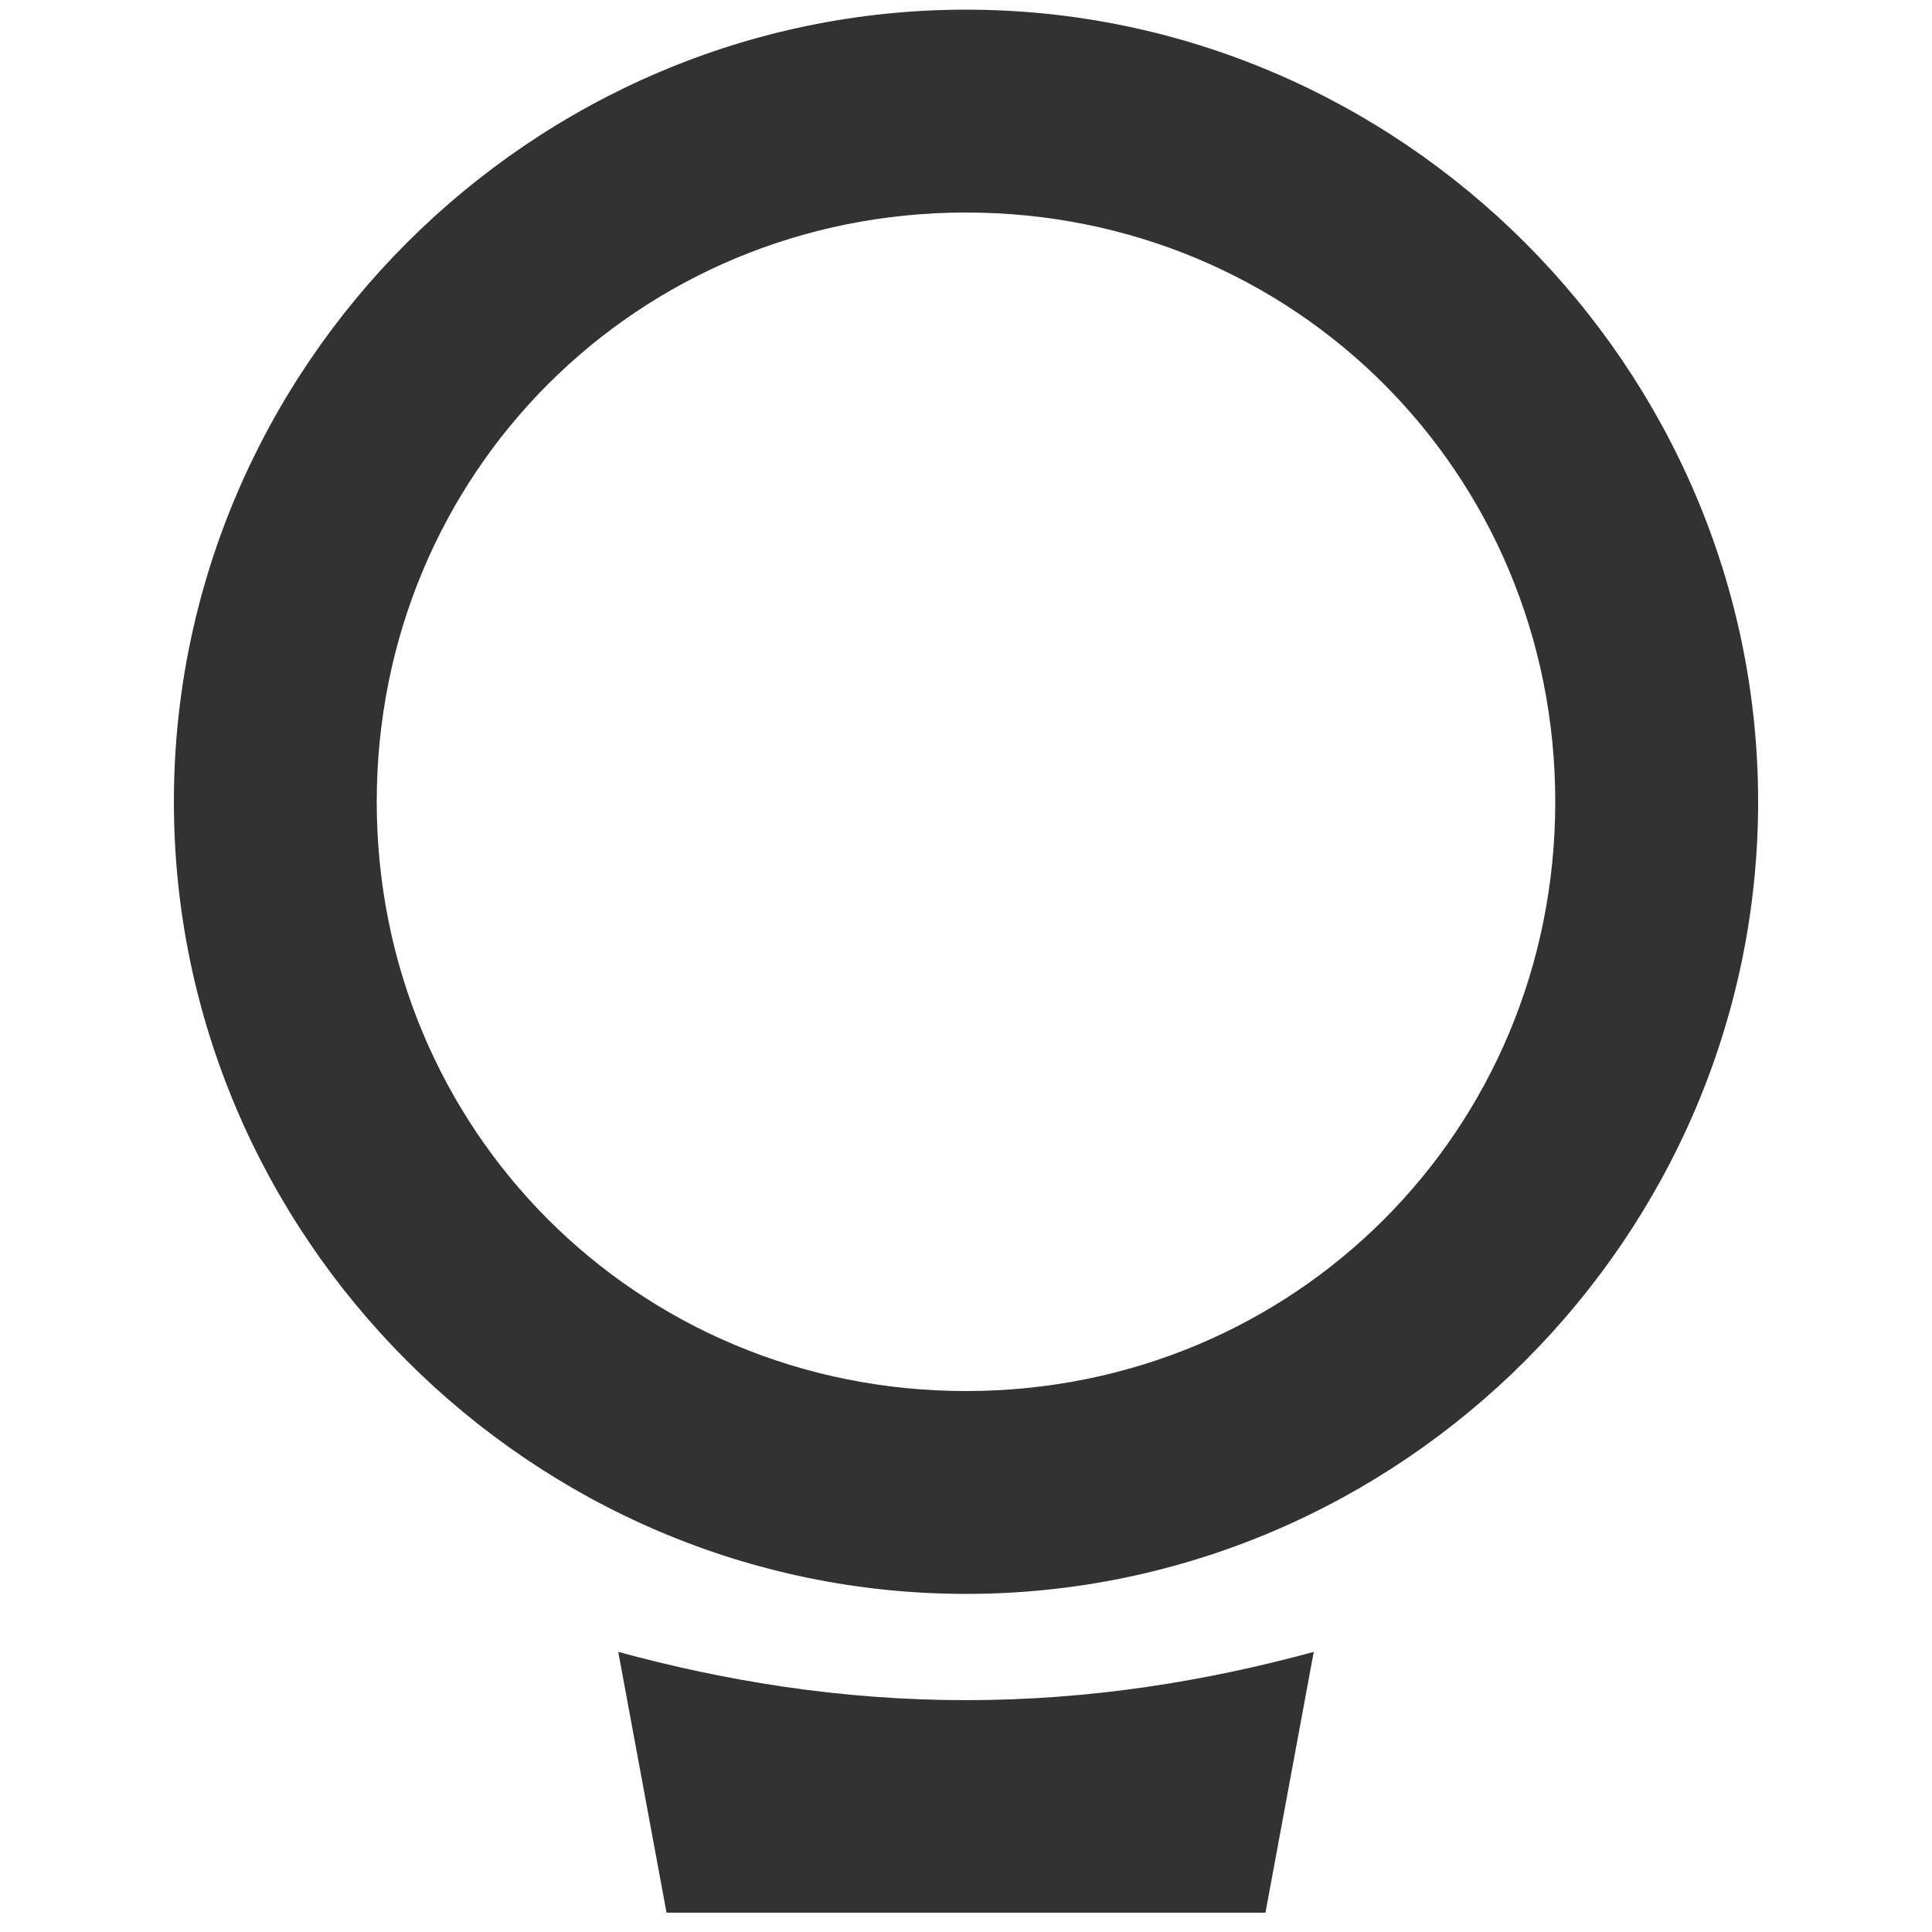
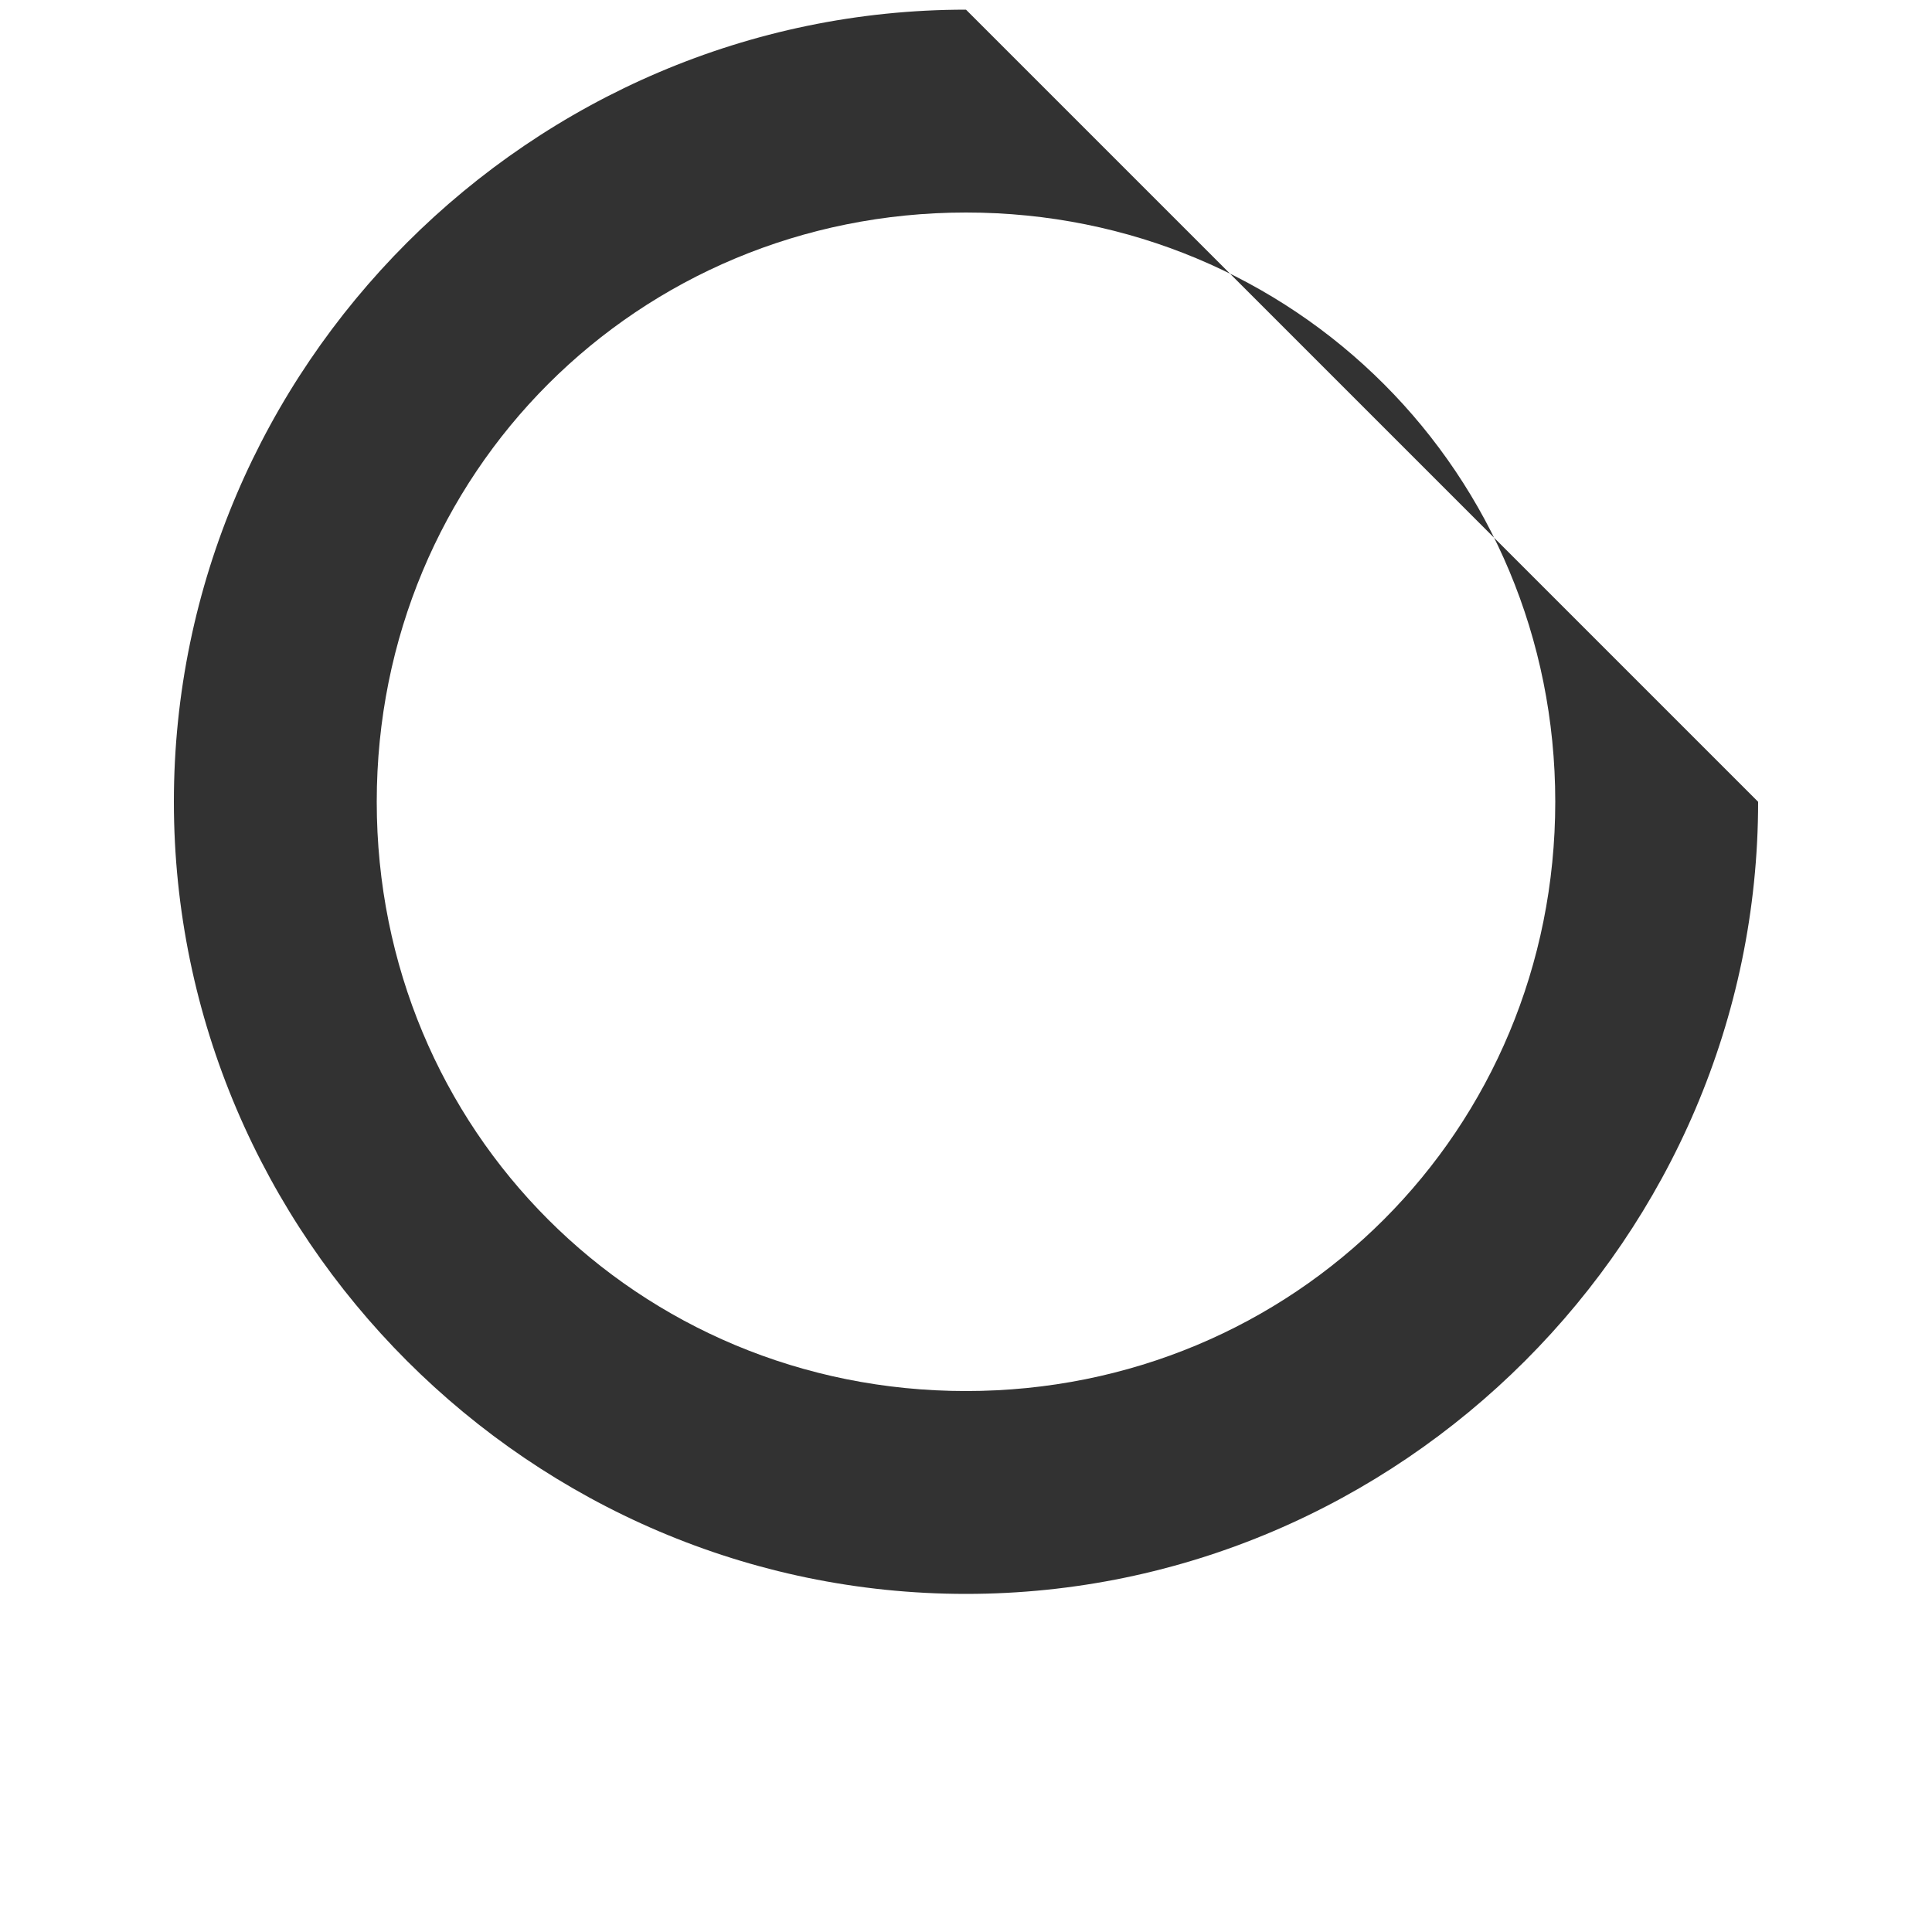
<svg xmlns="http://www.w3.org/2000/svg" version="1.1" id="Livello_1" x="0px" y="0px" viewBox="0 0 20 20" style="enable-background:new 0 0 20 20;" xml:space="preserve">
  <style type="text/css">
	.st0{fill:#323232;}
</style>
-   <path class="st0" d="M13.6,17.1l-0.5,2.7H6.9l-0.5-2.7c1.1,0.3,2.3,0.5,3.6,0.5C11.3,17.6,12.5,17.4,13.6,17.1z" />
-   <path class="st0" d="M10,2.2c3.4,0,6.1,2.7,6.1,6.1c0,3.4-2.7,6.1-6.1,6.1c-3.4,0-6.1-2.7-6.1-6.1C3.9,4.9,6.6,2.2,10,2.2z M10,0.1  c-4.5,0-8.2,3.7-8.2,8.2c0,4.5,3.7,8.2,8.2,8.2s8.2-3.7,8.2-8.2C18.2,3.8,14.5,0.1,10,0.1z" />
+   <path class="st0" d="M10,2.2c3.4,0,6.1,2.7,6.1,6.1c0,3.4-2.7,6.1-6.1,6.1c-3.4,0-6.1-2.7-6.1-6.1C3.9,4.9,6.6,2.2,10,2.2z M10,0.1  c-4.5,0-8.2,3.7-8.2,8.2c0,4.5,3.7,8.2,8.2,8.2s8.2-3.7,8.2-8.2z" />
</svg>